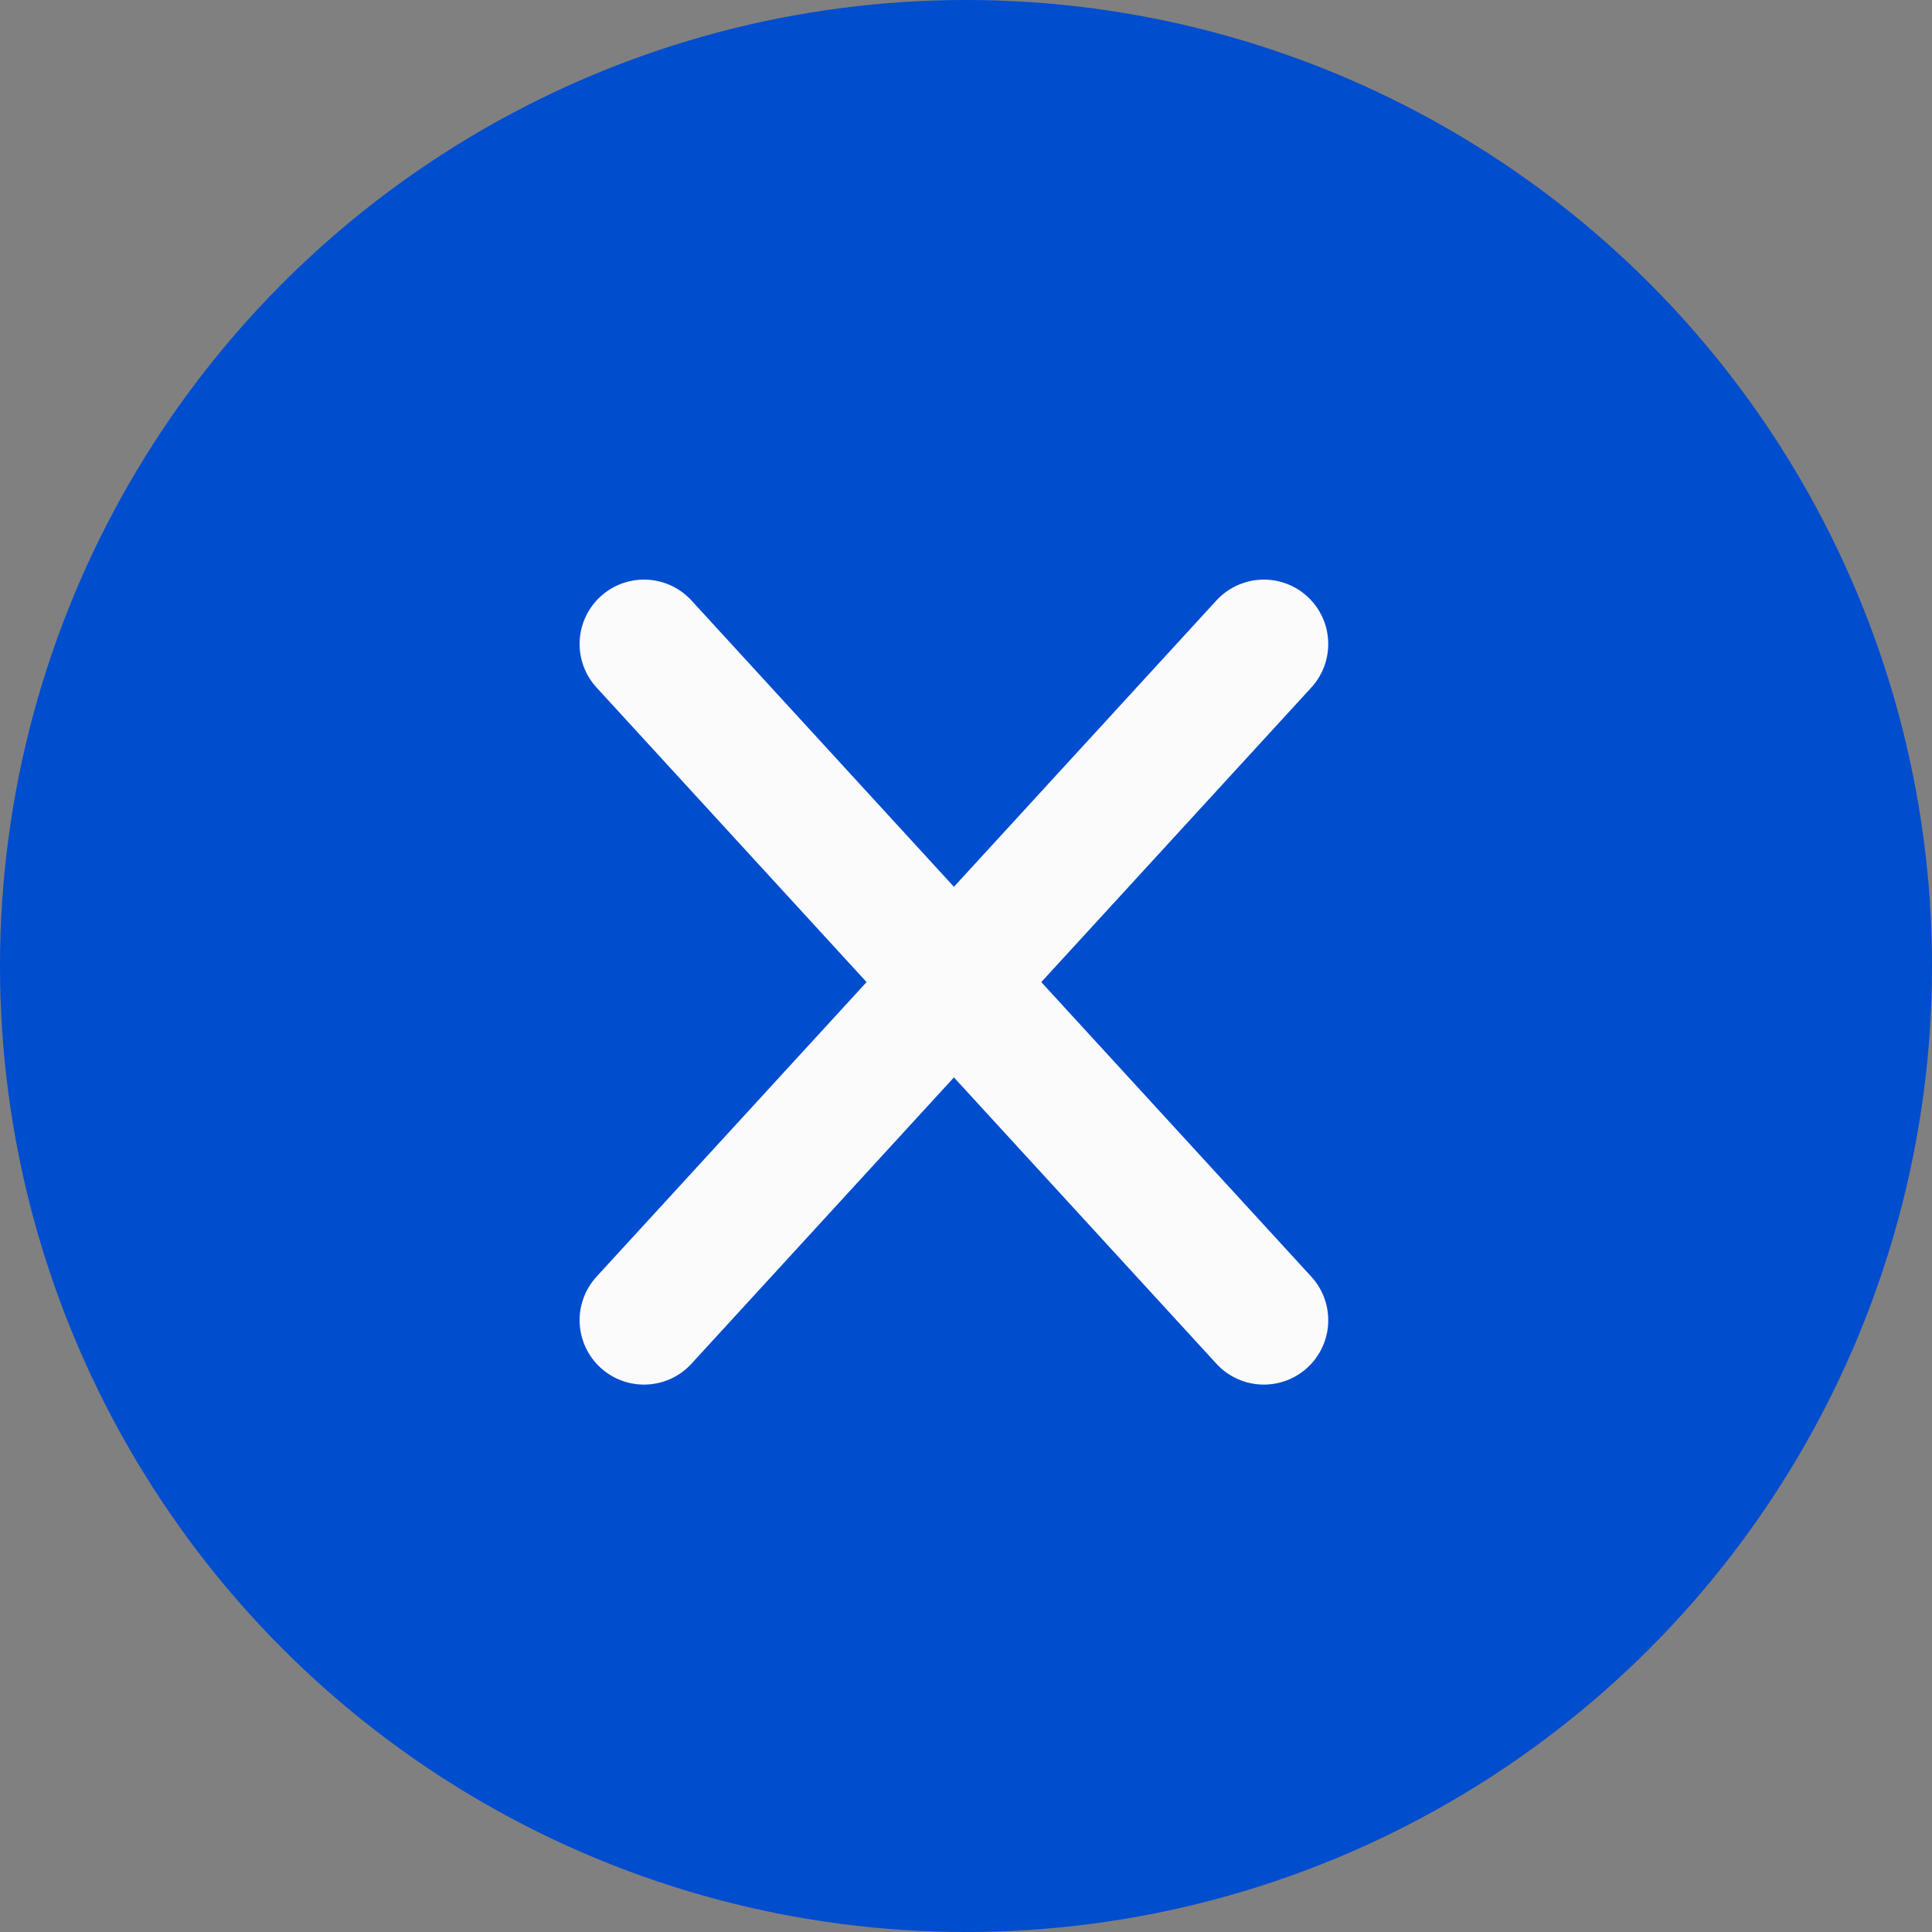
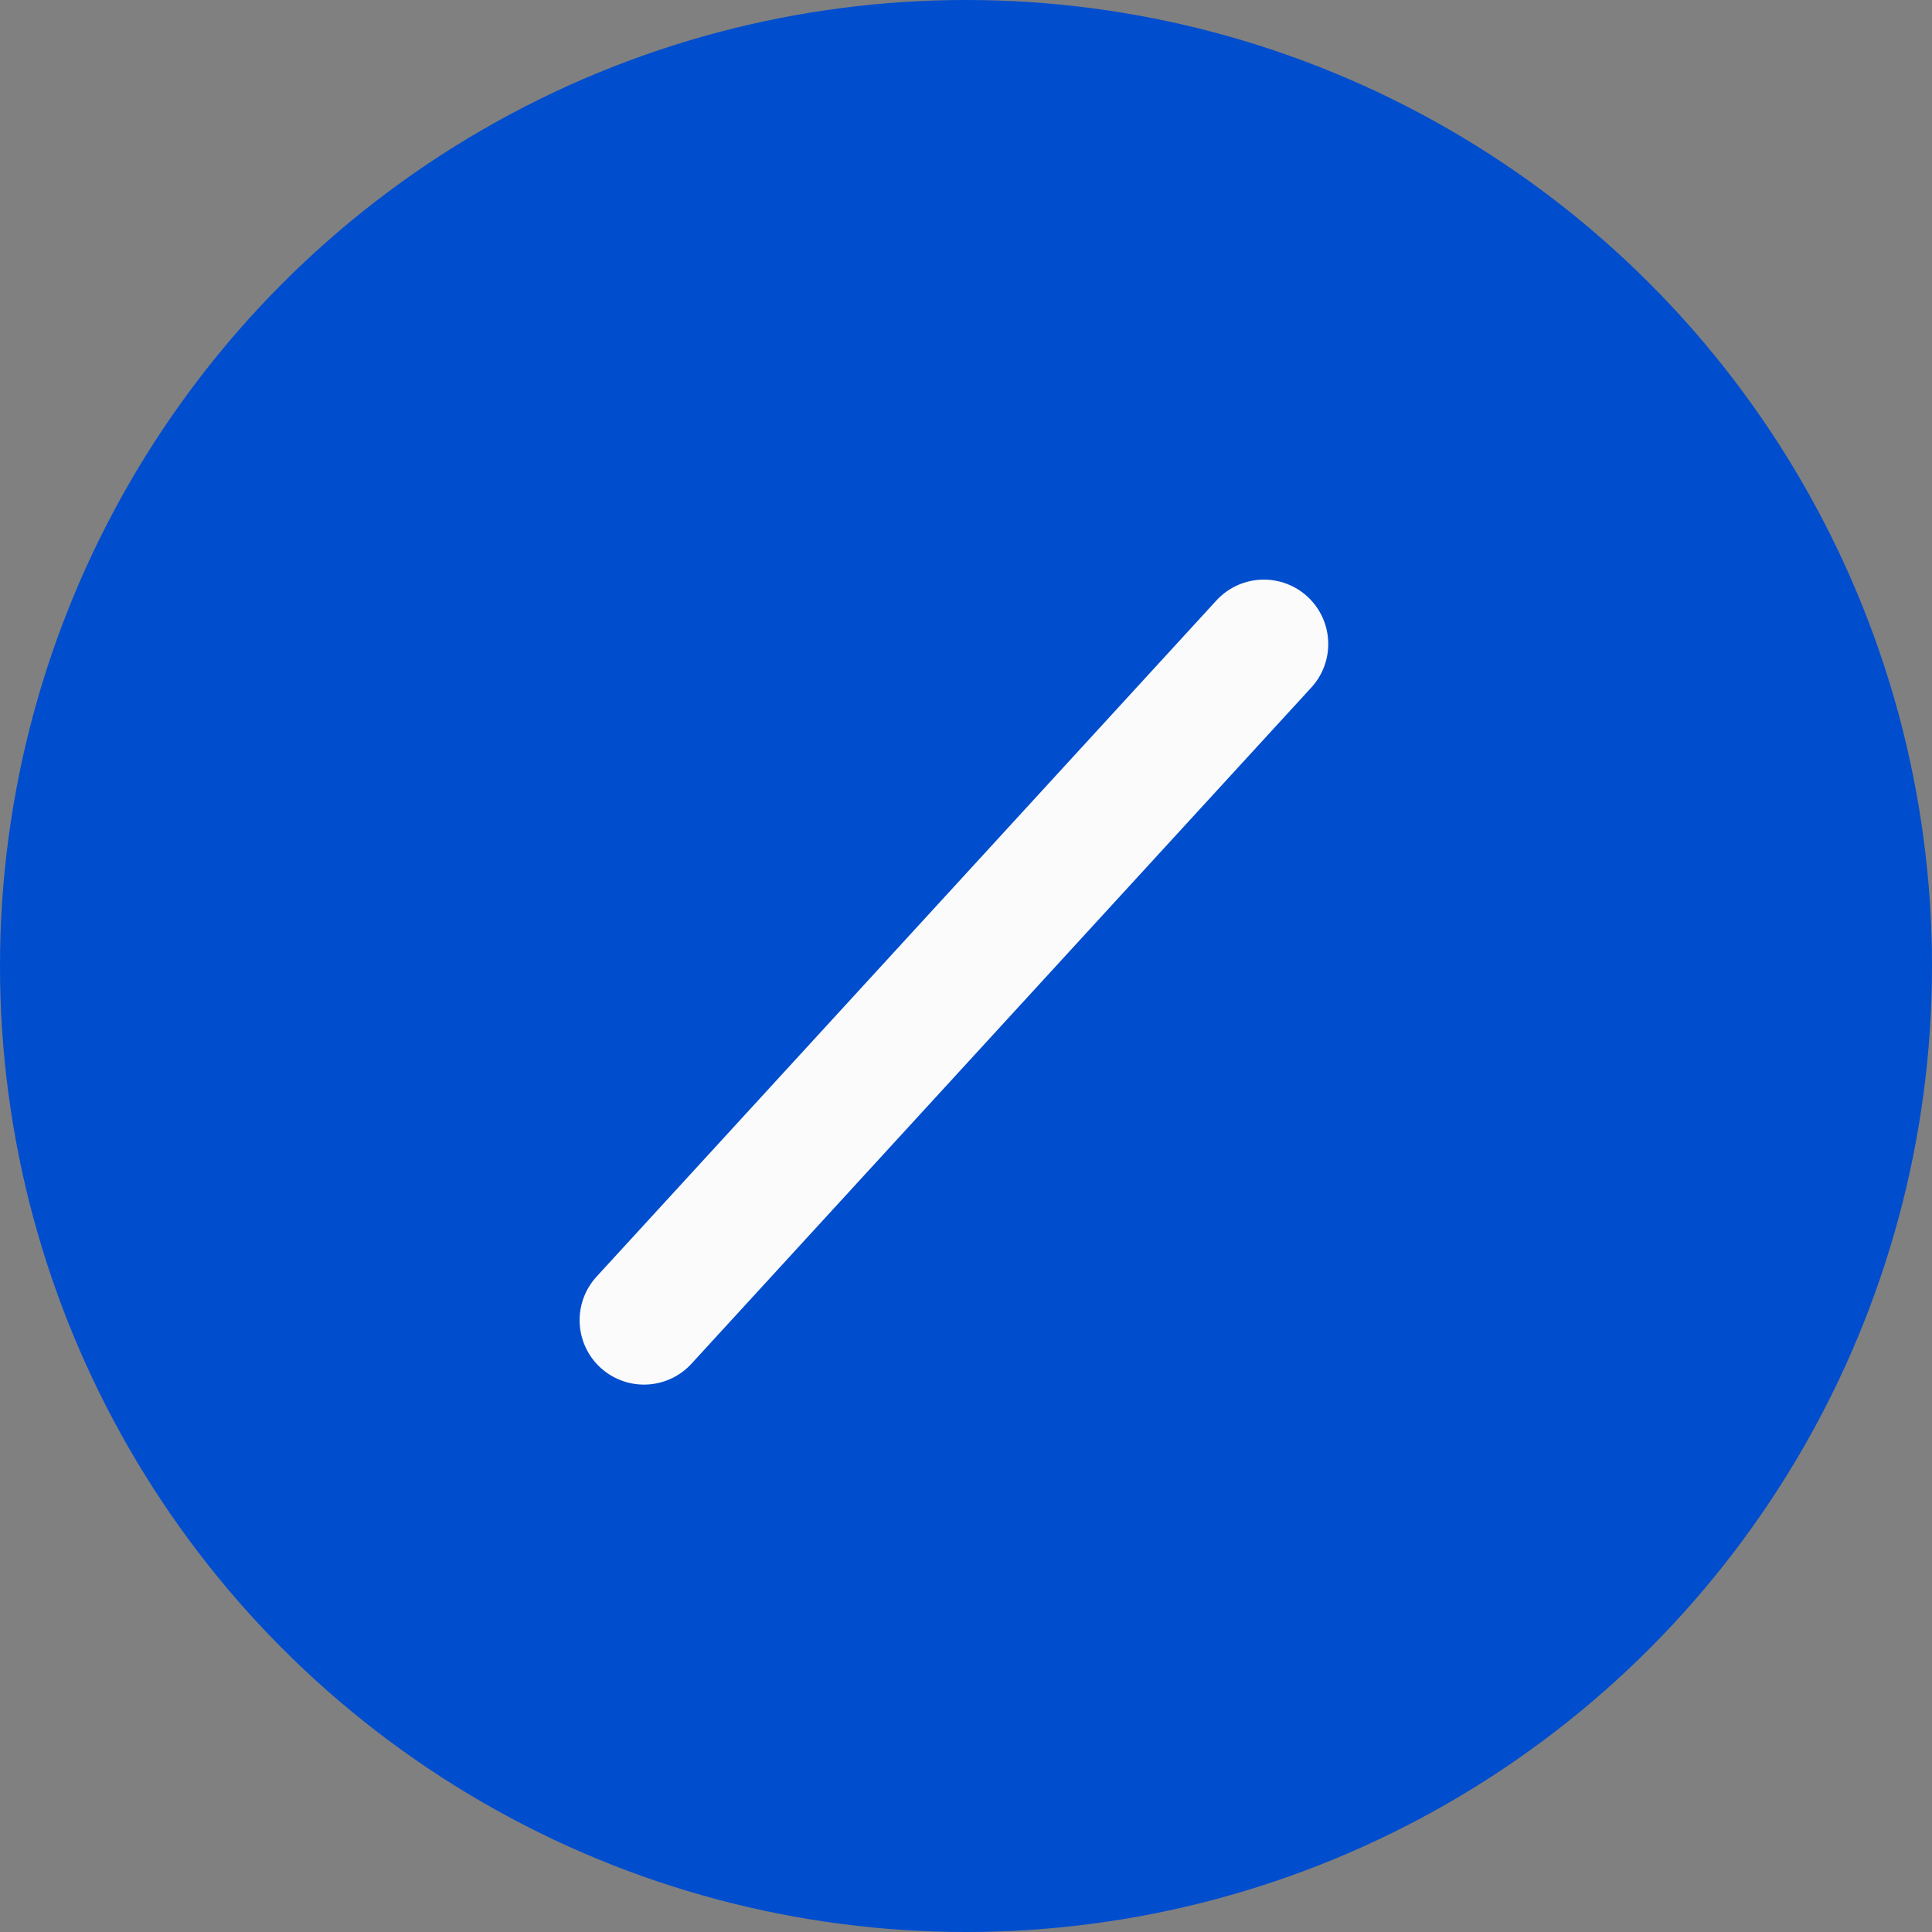
<svg xmlns="http://www.w3.org/2000/svg" width="30" height="30" viewBox="0 0 30 30" fill="none">
  <rect x="0" y="0" width="30" height="30" fill="#808080" stroke="none" />
  <circle cx="15" cy="15" r="15" fill="#004dce" />
-   <path d="M10 10L19.625 20.5" stroke="#fbfbfb" stroke-width="2" stroke-linecap="round" />
  <path d="M19.625 10L10 20.5" stroke="#fbfbfb" stroke-width="2" stroke-linecap="round" />
</svg>